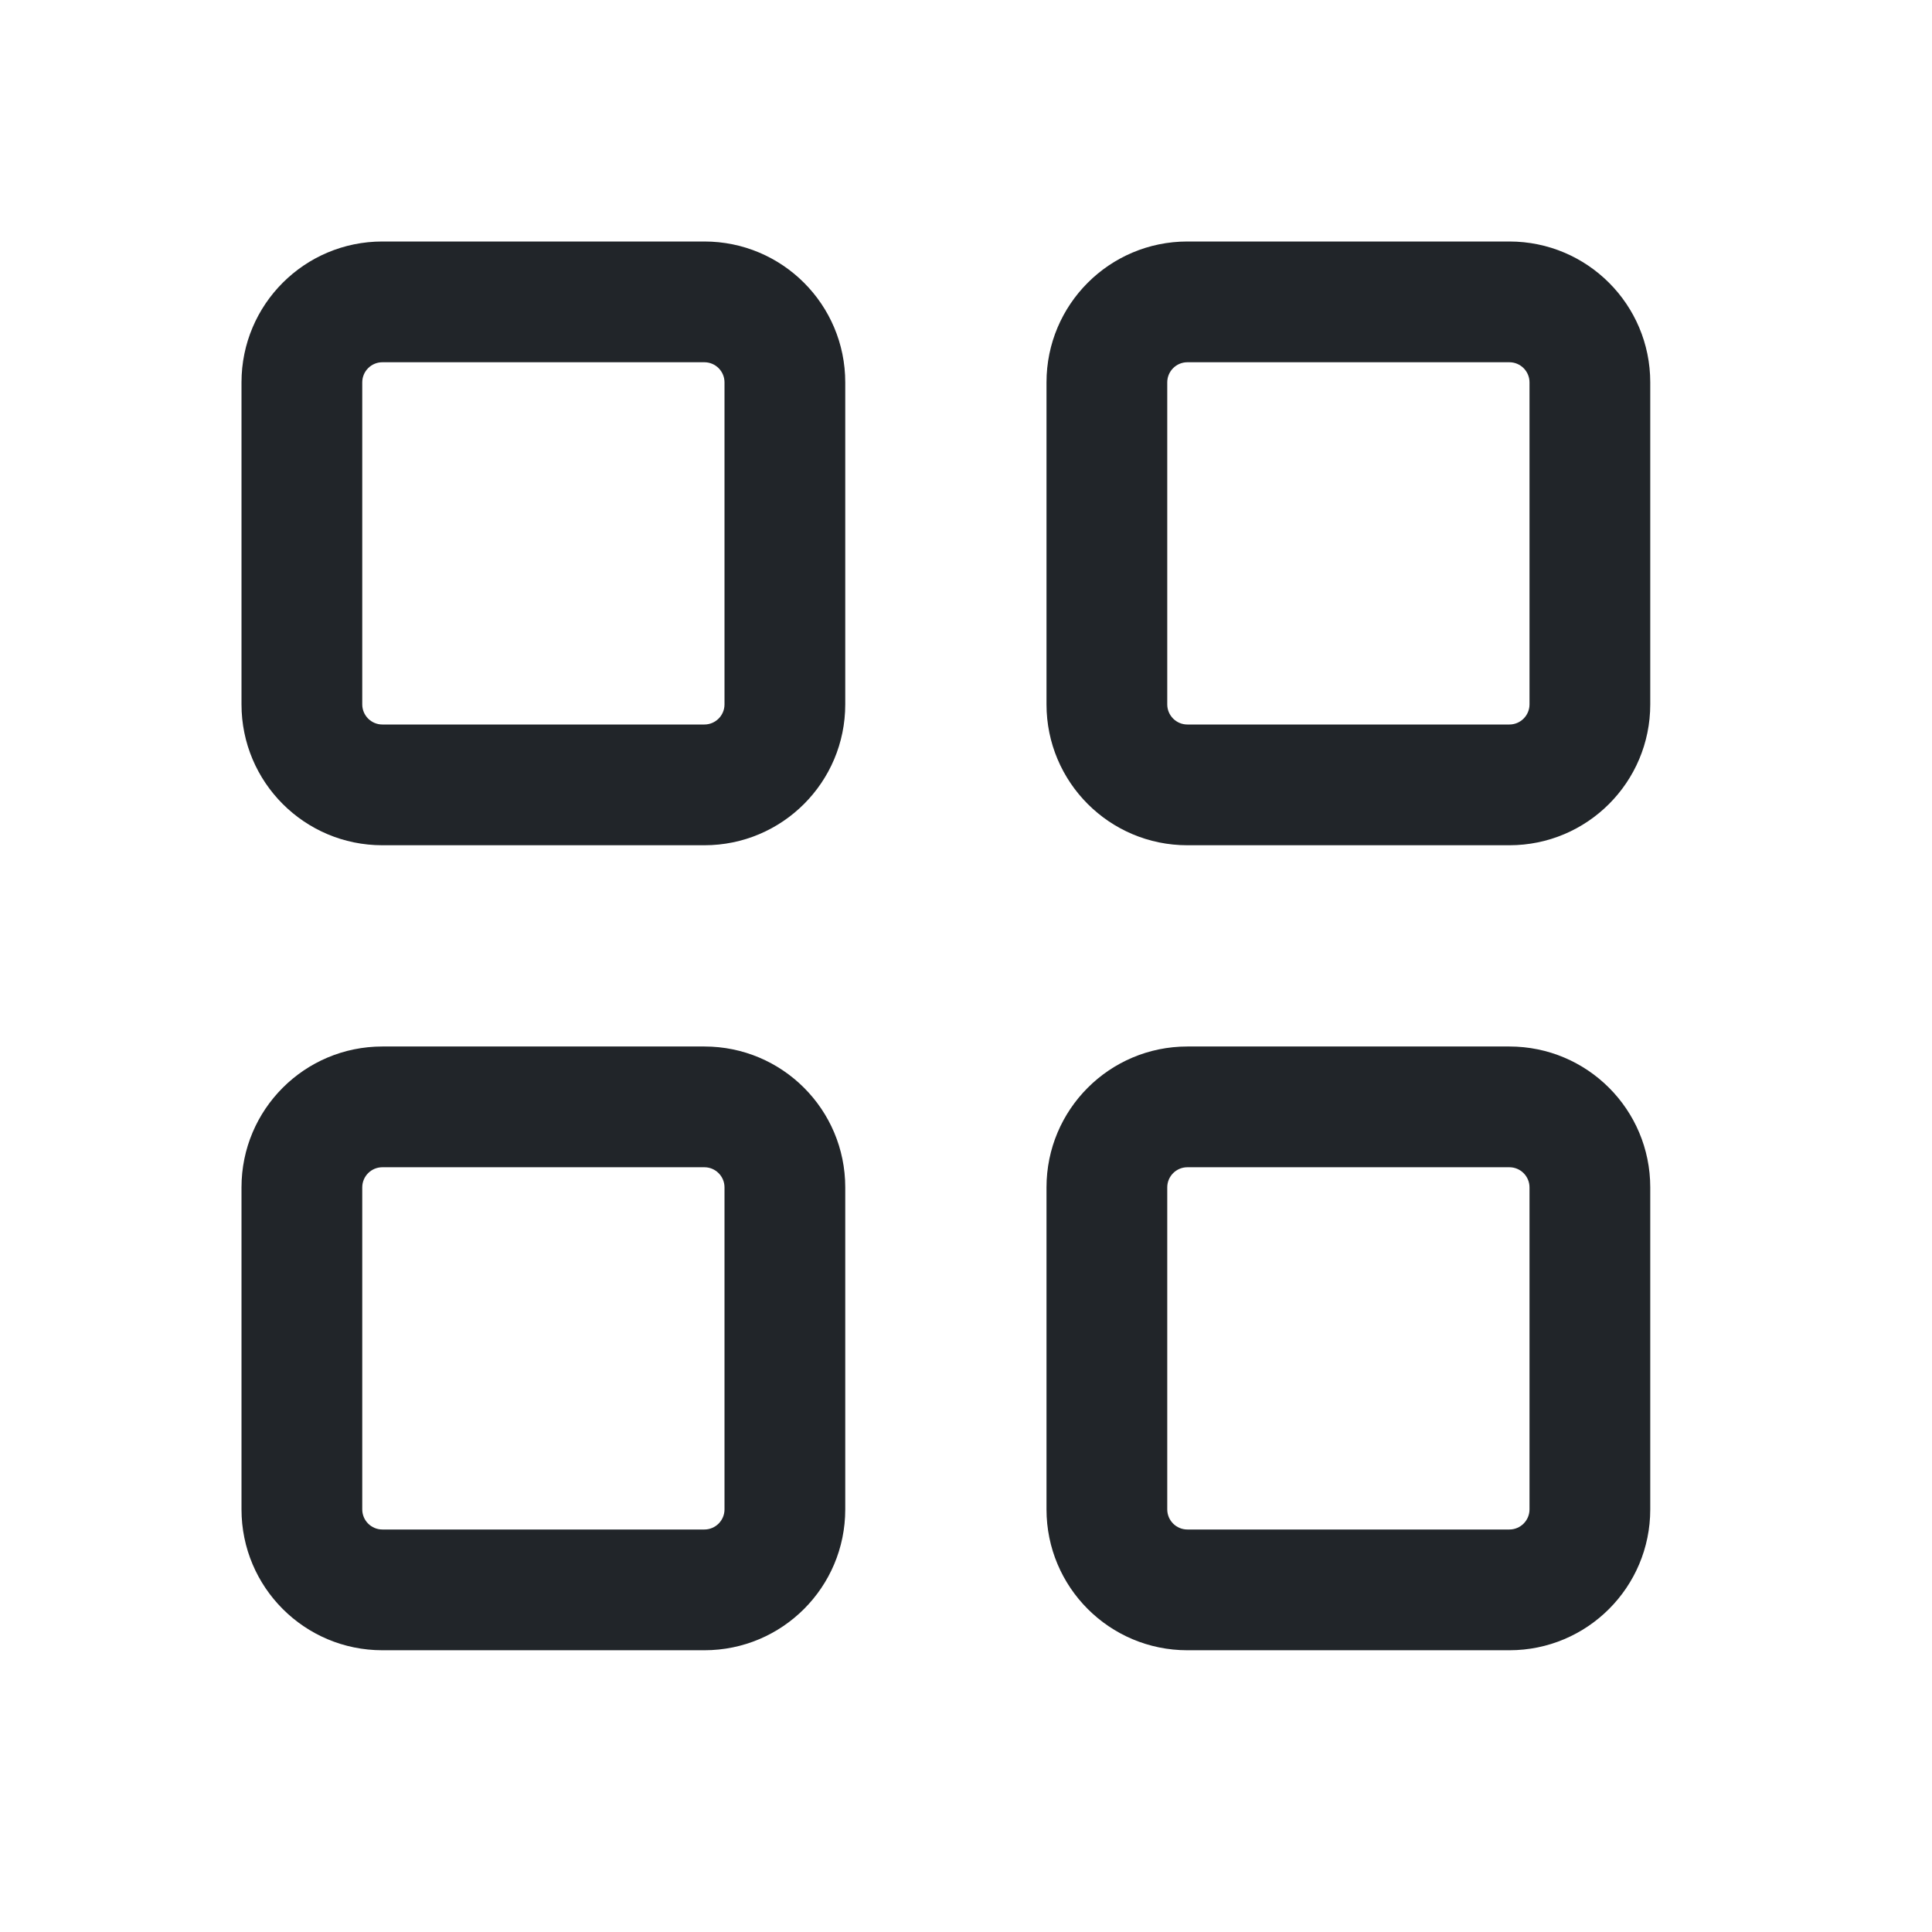
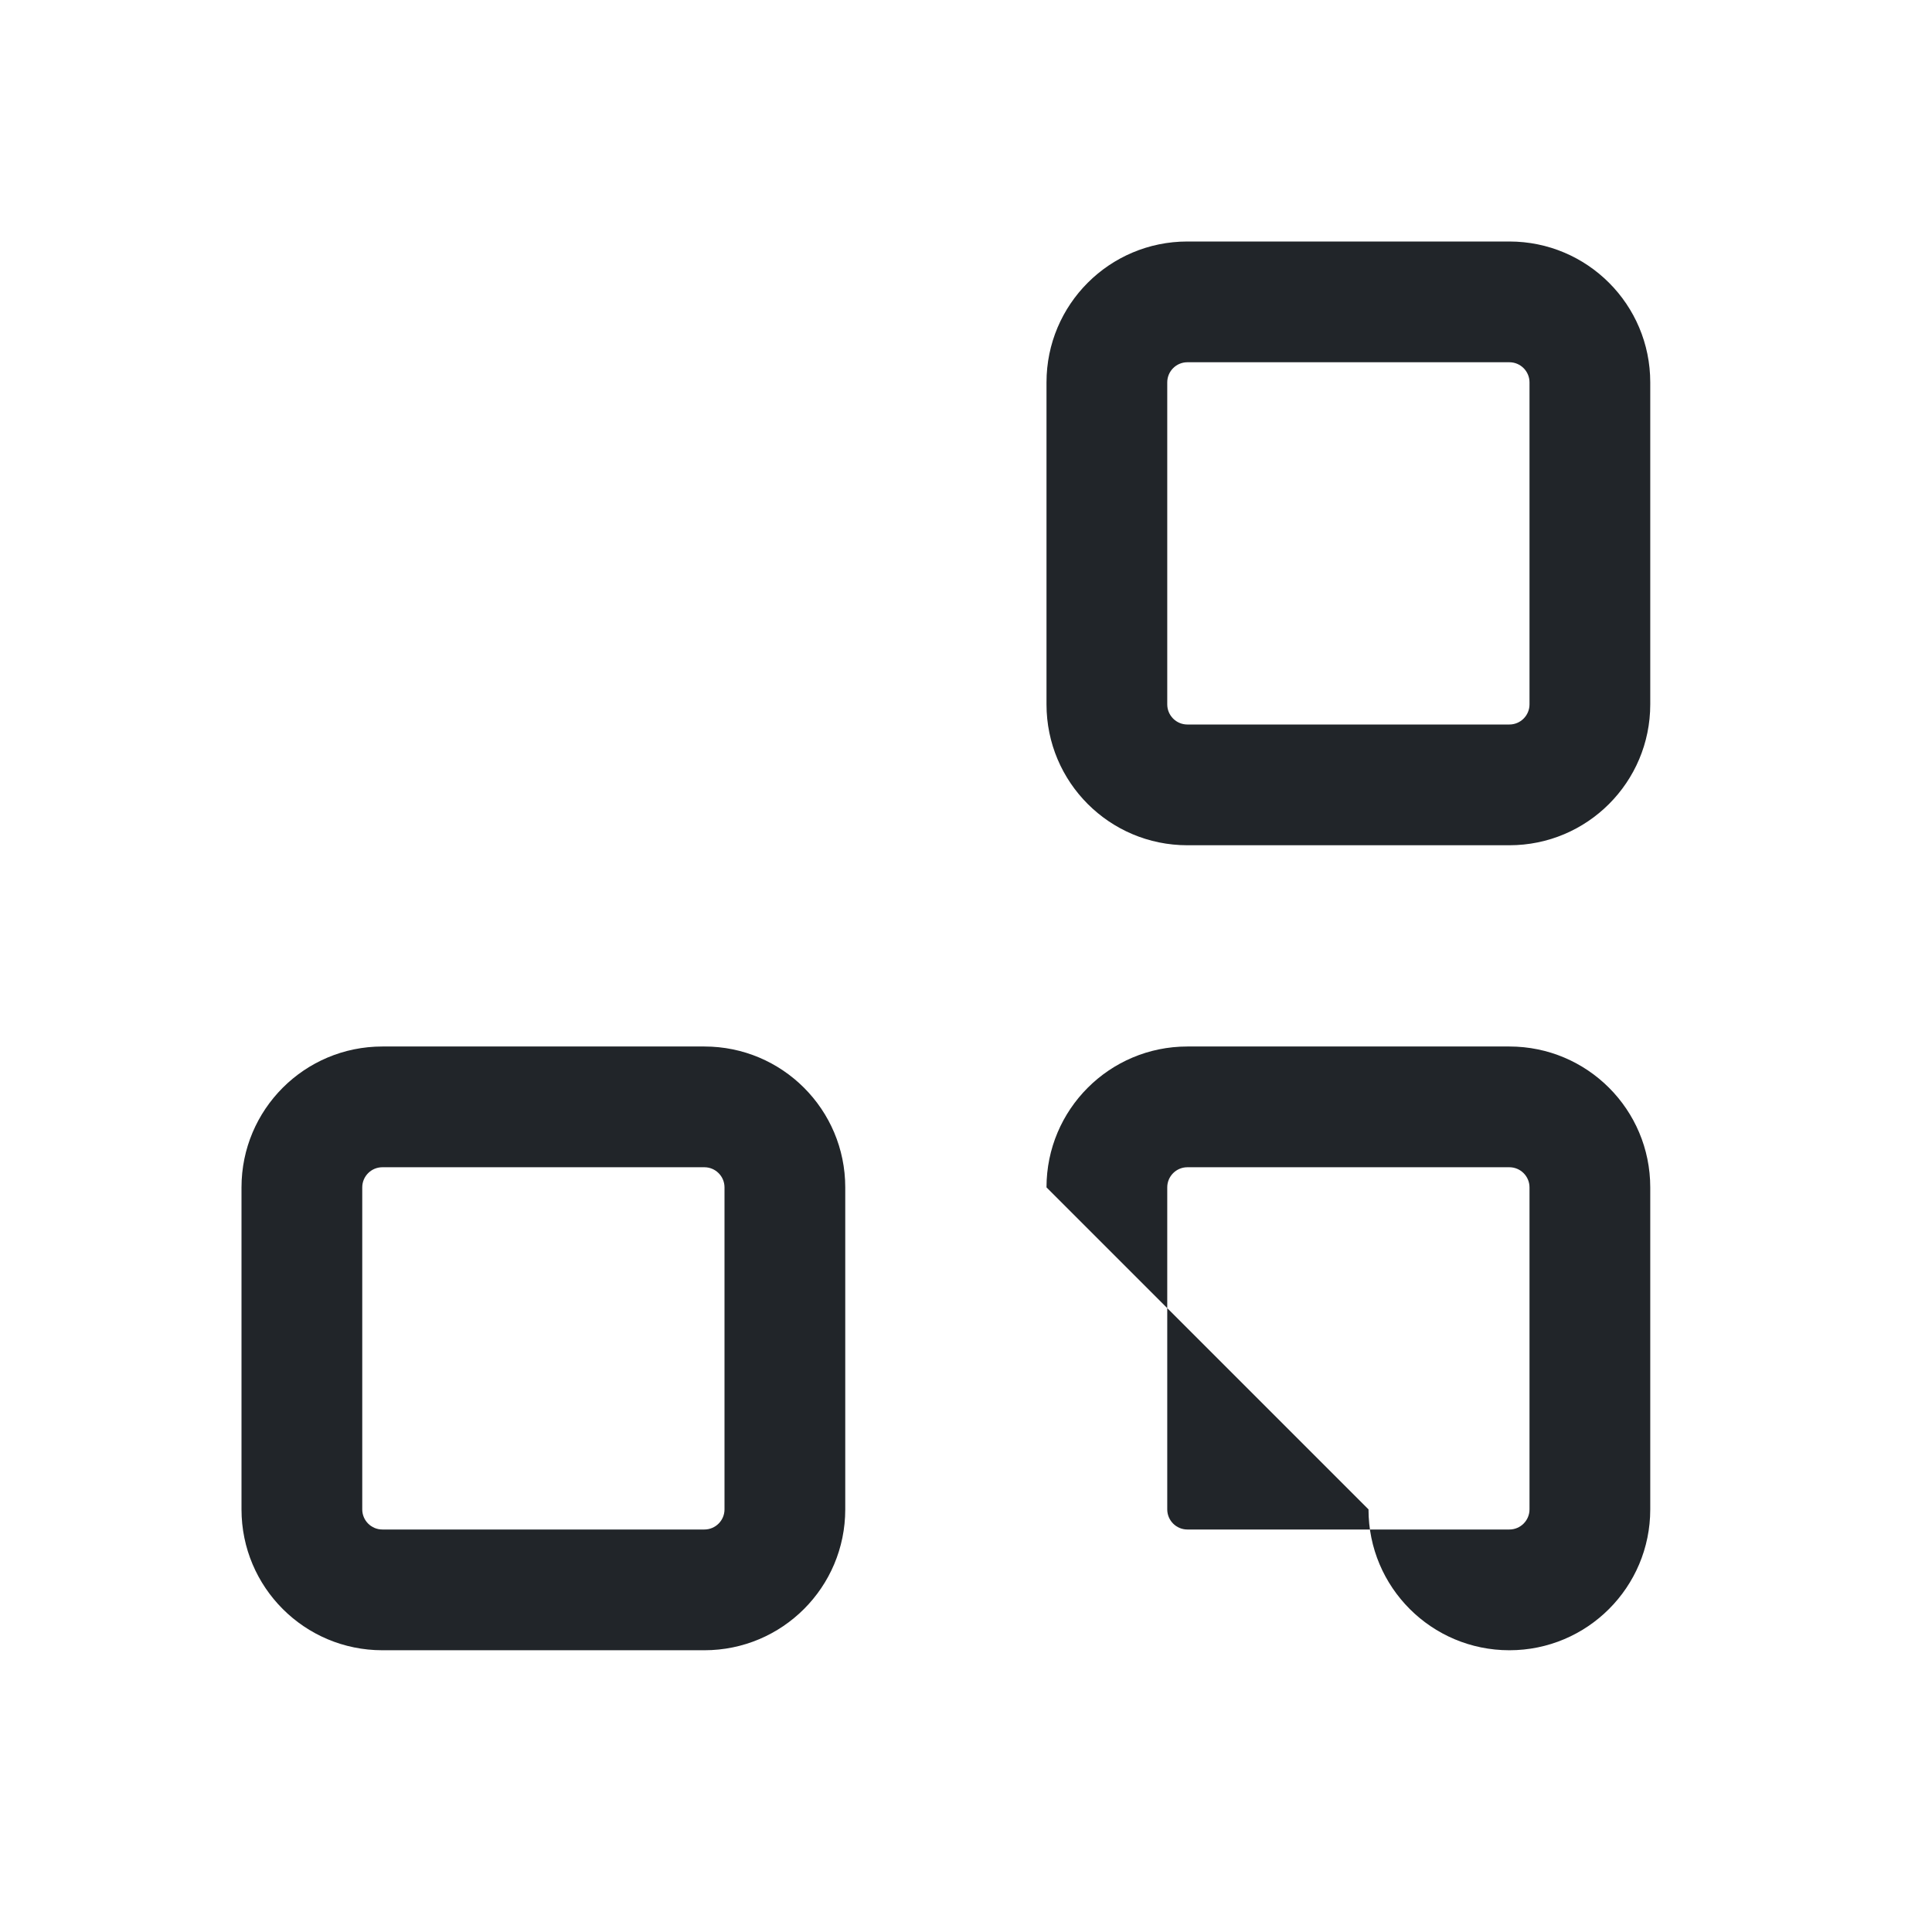
<svg xmlns="http://www.w3.org/2000/svg" fill="none" height="24" viewBox="0 0 24 24" width="24">
  <g clip-rule="evenodd" fill="#212529" fill-rule="evenodd">
    <path d="m3 14.75c0-.967.783-1.75 1.75-1.75h4c.967 0 1.75.783 1.75 1.75v4c0 .967-.783 1.75-1.75 1.75h-4c-.967 0-1.75-.783-1.75-1.75zm1.75-.25c-.138 0-.25.112-.25.25v4c0 .138.112.25.25.25h4c.138 0 .25-.112.25-.25v-4c0-.138-.112-.25-.25-.25z" />
-     <path d="m13 14.75c0-.967.783-1.75 1.75-1.75h4c.967 0 1.75.783 1.75 1.75v4c0 .967-.783 1.75-1.75 1.75h-4c-.967 0-1.75-.783-1.75-1.75zm1.75-.25c-.138 0-.25.112-.25.25v4c0 .138.112.25.25.25h4c.138 0 .25-.112.25-.25v-4c0-.138-.112-.25-.25-.25z" />
+     <path d="m13 14.75c0-.967.783-1.75 1.75-1.75h4c.967 0 1.75.783 1.75 1.75v4c0 .967-.783 1.75-1.75 1.75c-.967 0-1.75-.783-1.75-1.75zm1.75-.25c-.138 0-.25.112-.25.25v4c0 .138.112.25.25.25h4c.138 0 .25-.112.25-.25v-4c0-.138-.112-.25-.25-.25z" />
    <path d="m13 4.75c0-.967.783-1.75 1.75-1.75h4c.967 0 1.75.783 1.75 1.75v4c0 .967-.783 1.75-1.75 1.75h-4c-.967 0-1.75-.783-1.75-1.75zm1.75-.25c-.138 0-.25.112-.25.25v4c0 .138.112.25.25.25h4c.138 0 .25-.112.25-.25v-4c0-.138-.112-.25-.25-.25z" />
-     <path d="m3 4.75c0-.967.783-1.75 1.75-1.75h4c.967 0 1.75.783 1.75 1.75v4c0 .967-.783 1.75-1.75 1.75h-4c-.967 0-1.75-.783-1.75-1.75zm1.75-.25c-.138 0-.25.112-.25.25v4c0 .138.112.25.25.25h4c.138 0 .25-.112.25-.25v-4c0-.138-.112-.25-.25-.25z" />
  </g>
</svg>